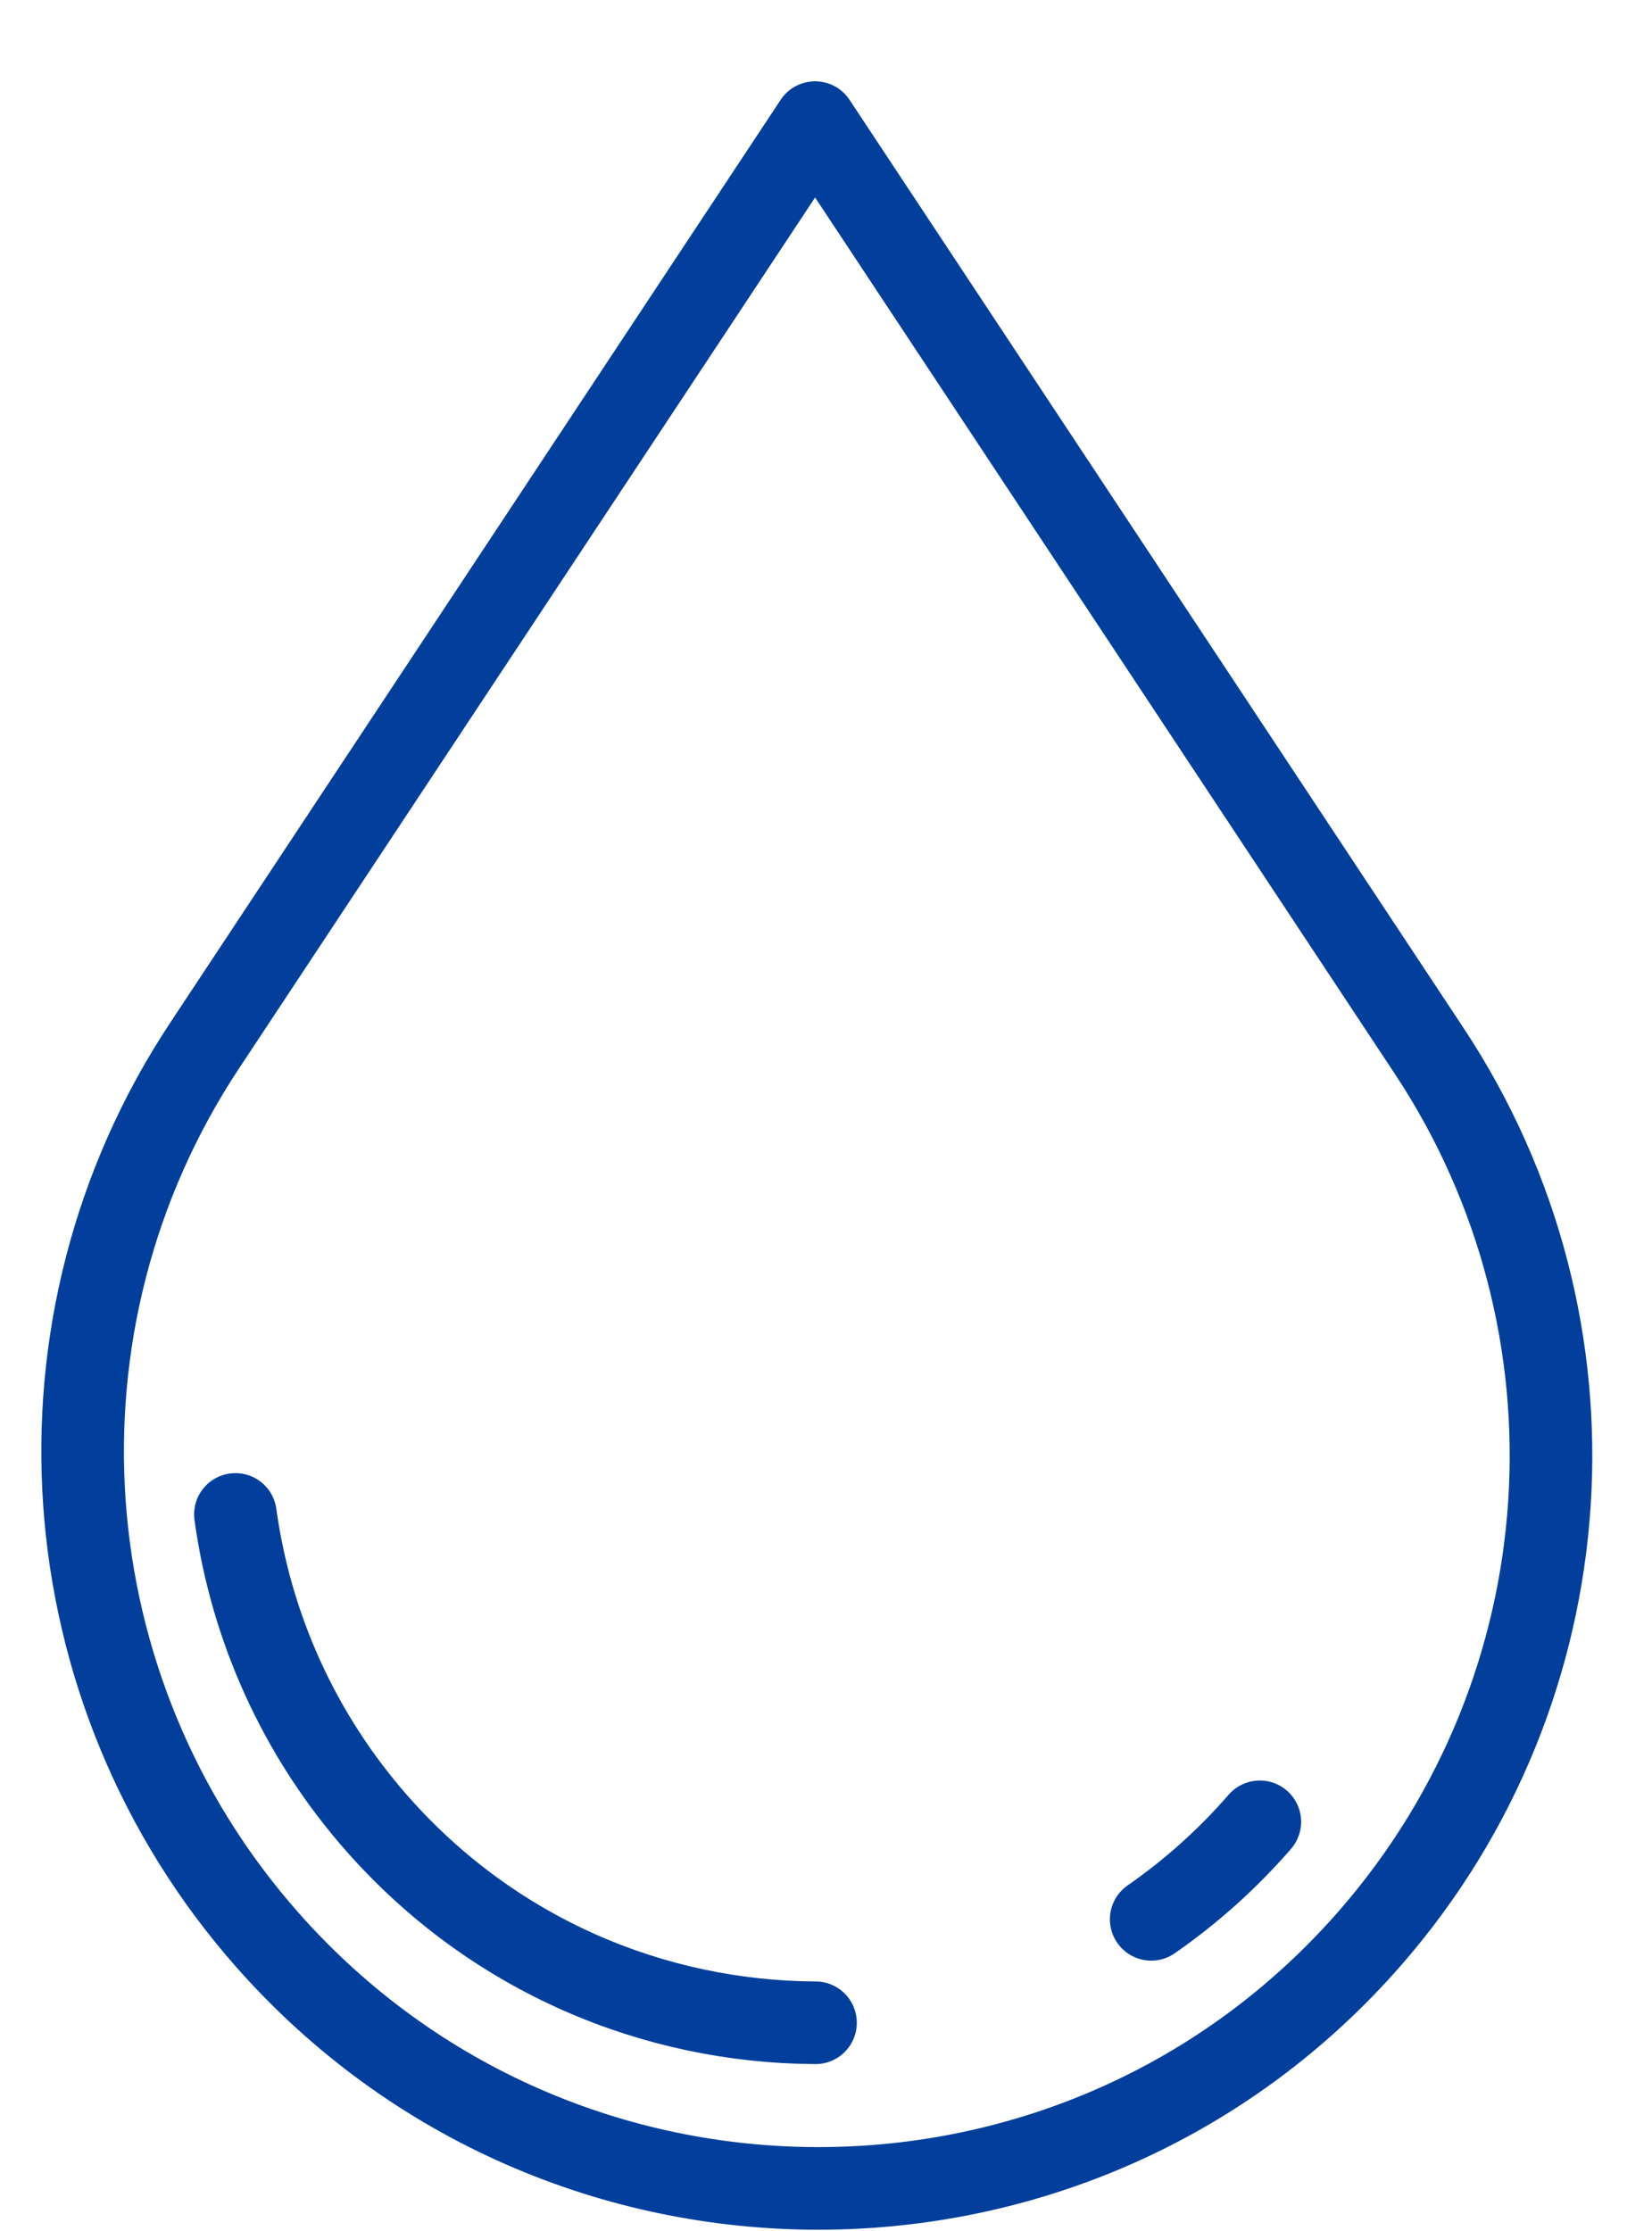
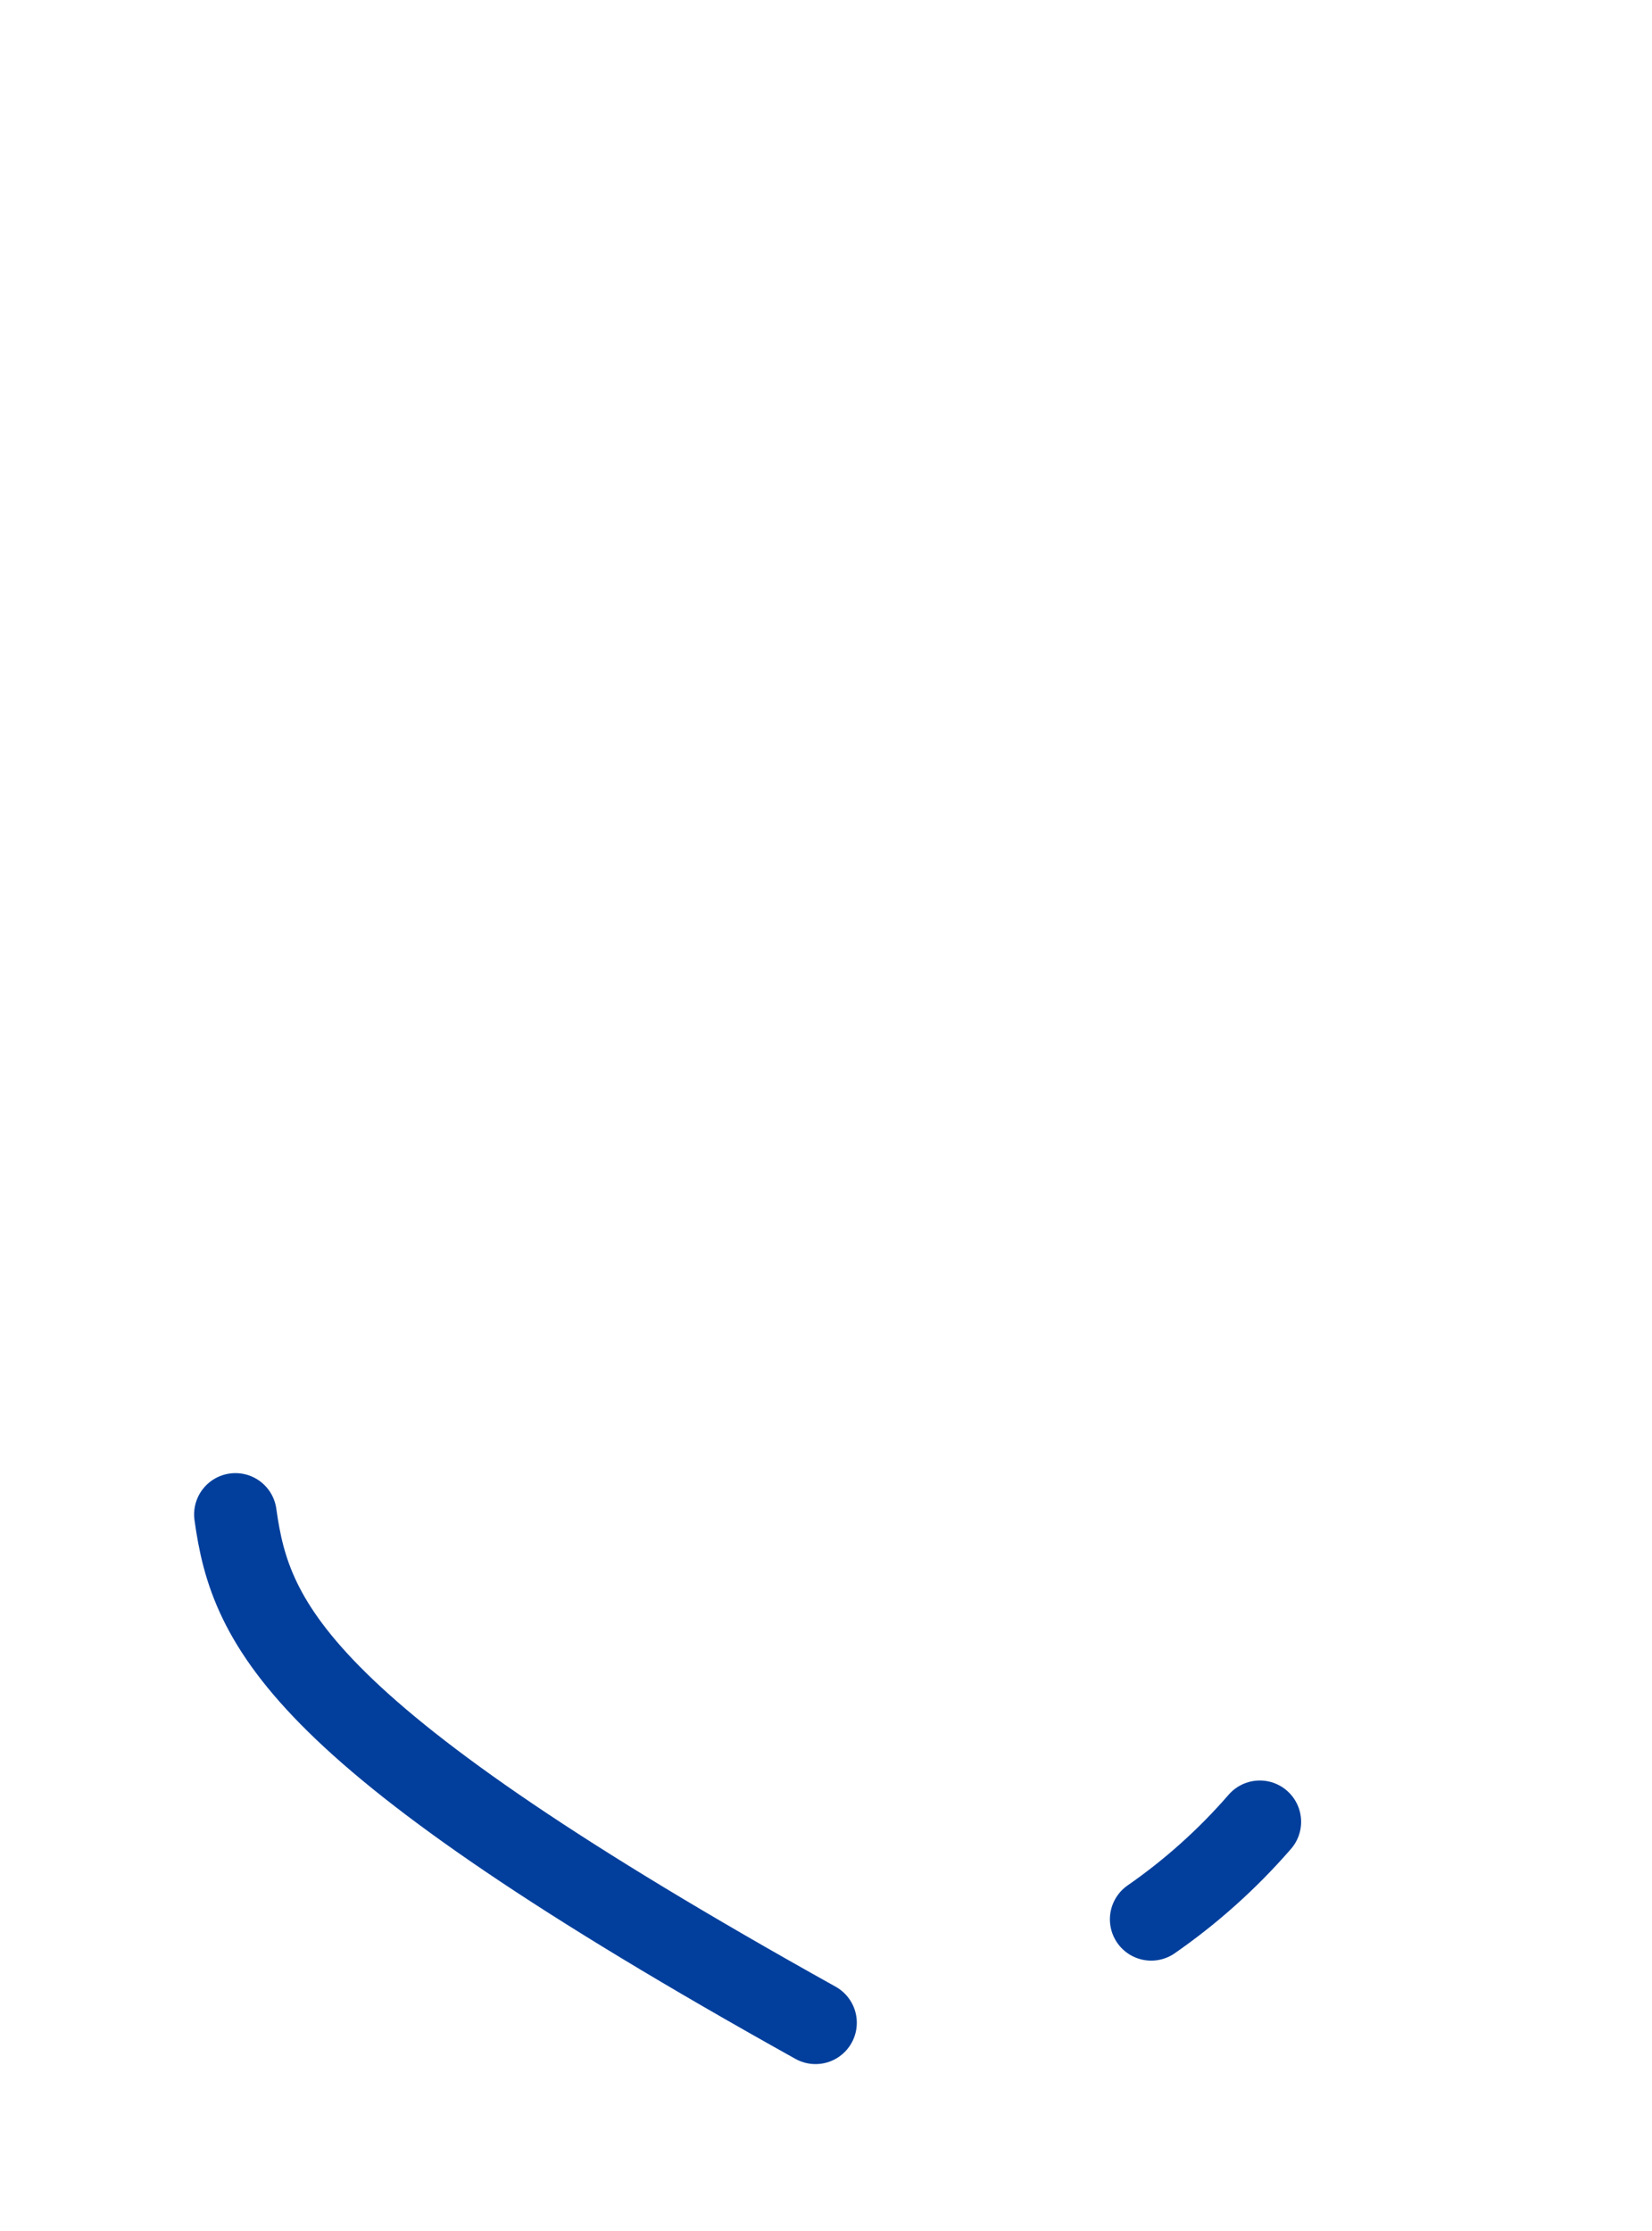
<svg xmlns="http://www.w3.org/2000/svg" width="20" height="27" viewBox="0 0 20 27" fill="none">
-   <path d="M2.475 12.657L9.868 1.484L17.303 12.719C19.505 16.046 19.216 20.433 16.597 23.443C13.077 27.489 6.786 27.497 3.236 23.476C0.57 20.458 0.253 16.015 2.475 12.657Z" stroke="#023F9C" stroke-linejoin="round" />
-   <path d="M15.252 22.048C14.854 22.506 14.411 22.899 13.937 23.228M9.873 24.48C7.924 24.471 5.977 23.669 4.57 22.075C3.615 20.994 3.037 19.685 2.85 18.328" stroke="#023F9C" stroke-linecap="round" stroke-linejoin="round" />
+   <path d="M15.252 22.048C14.854 22.506 14.411 22.899 13.937 23.228M9.873 24.48C3.615 20.994 3.037 19.685 2.85 18.328" stroke="#023F9C" stroke-linecap="round" stroke-linejoin="round" />
</svg>